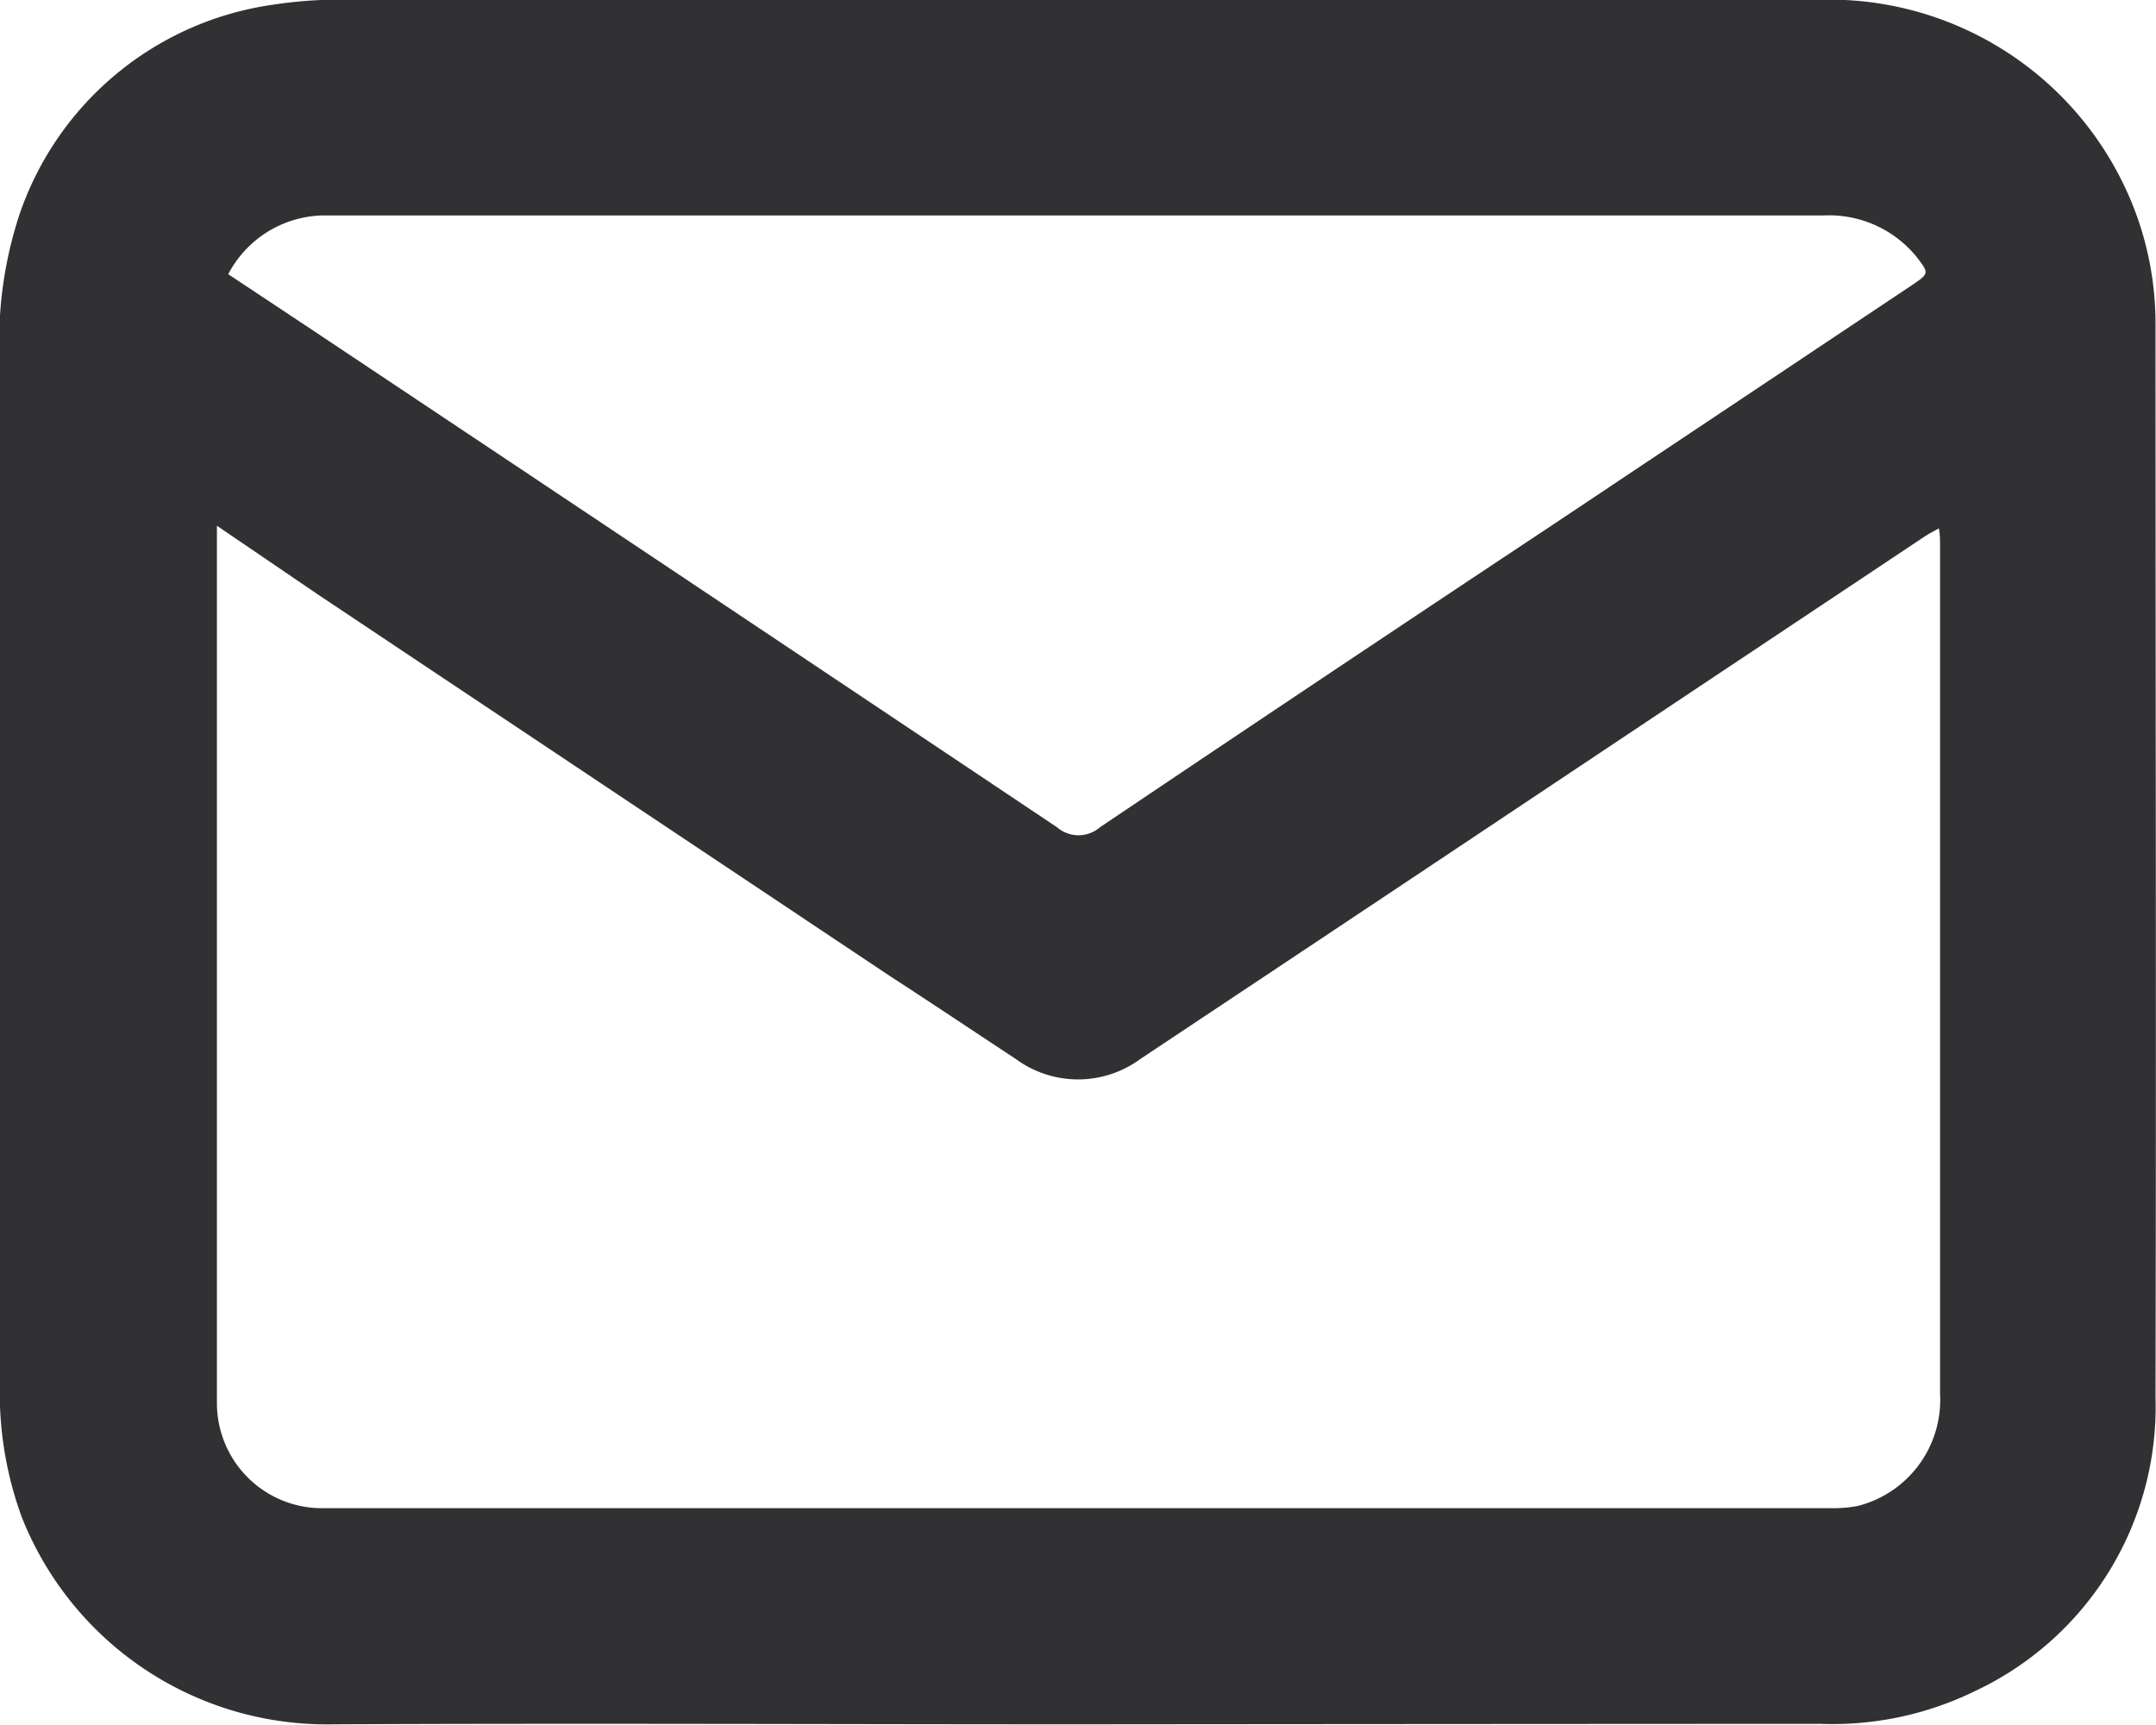
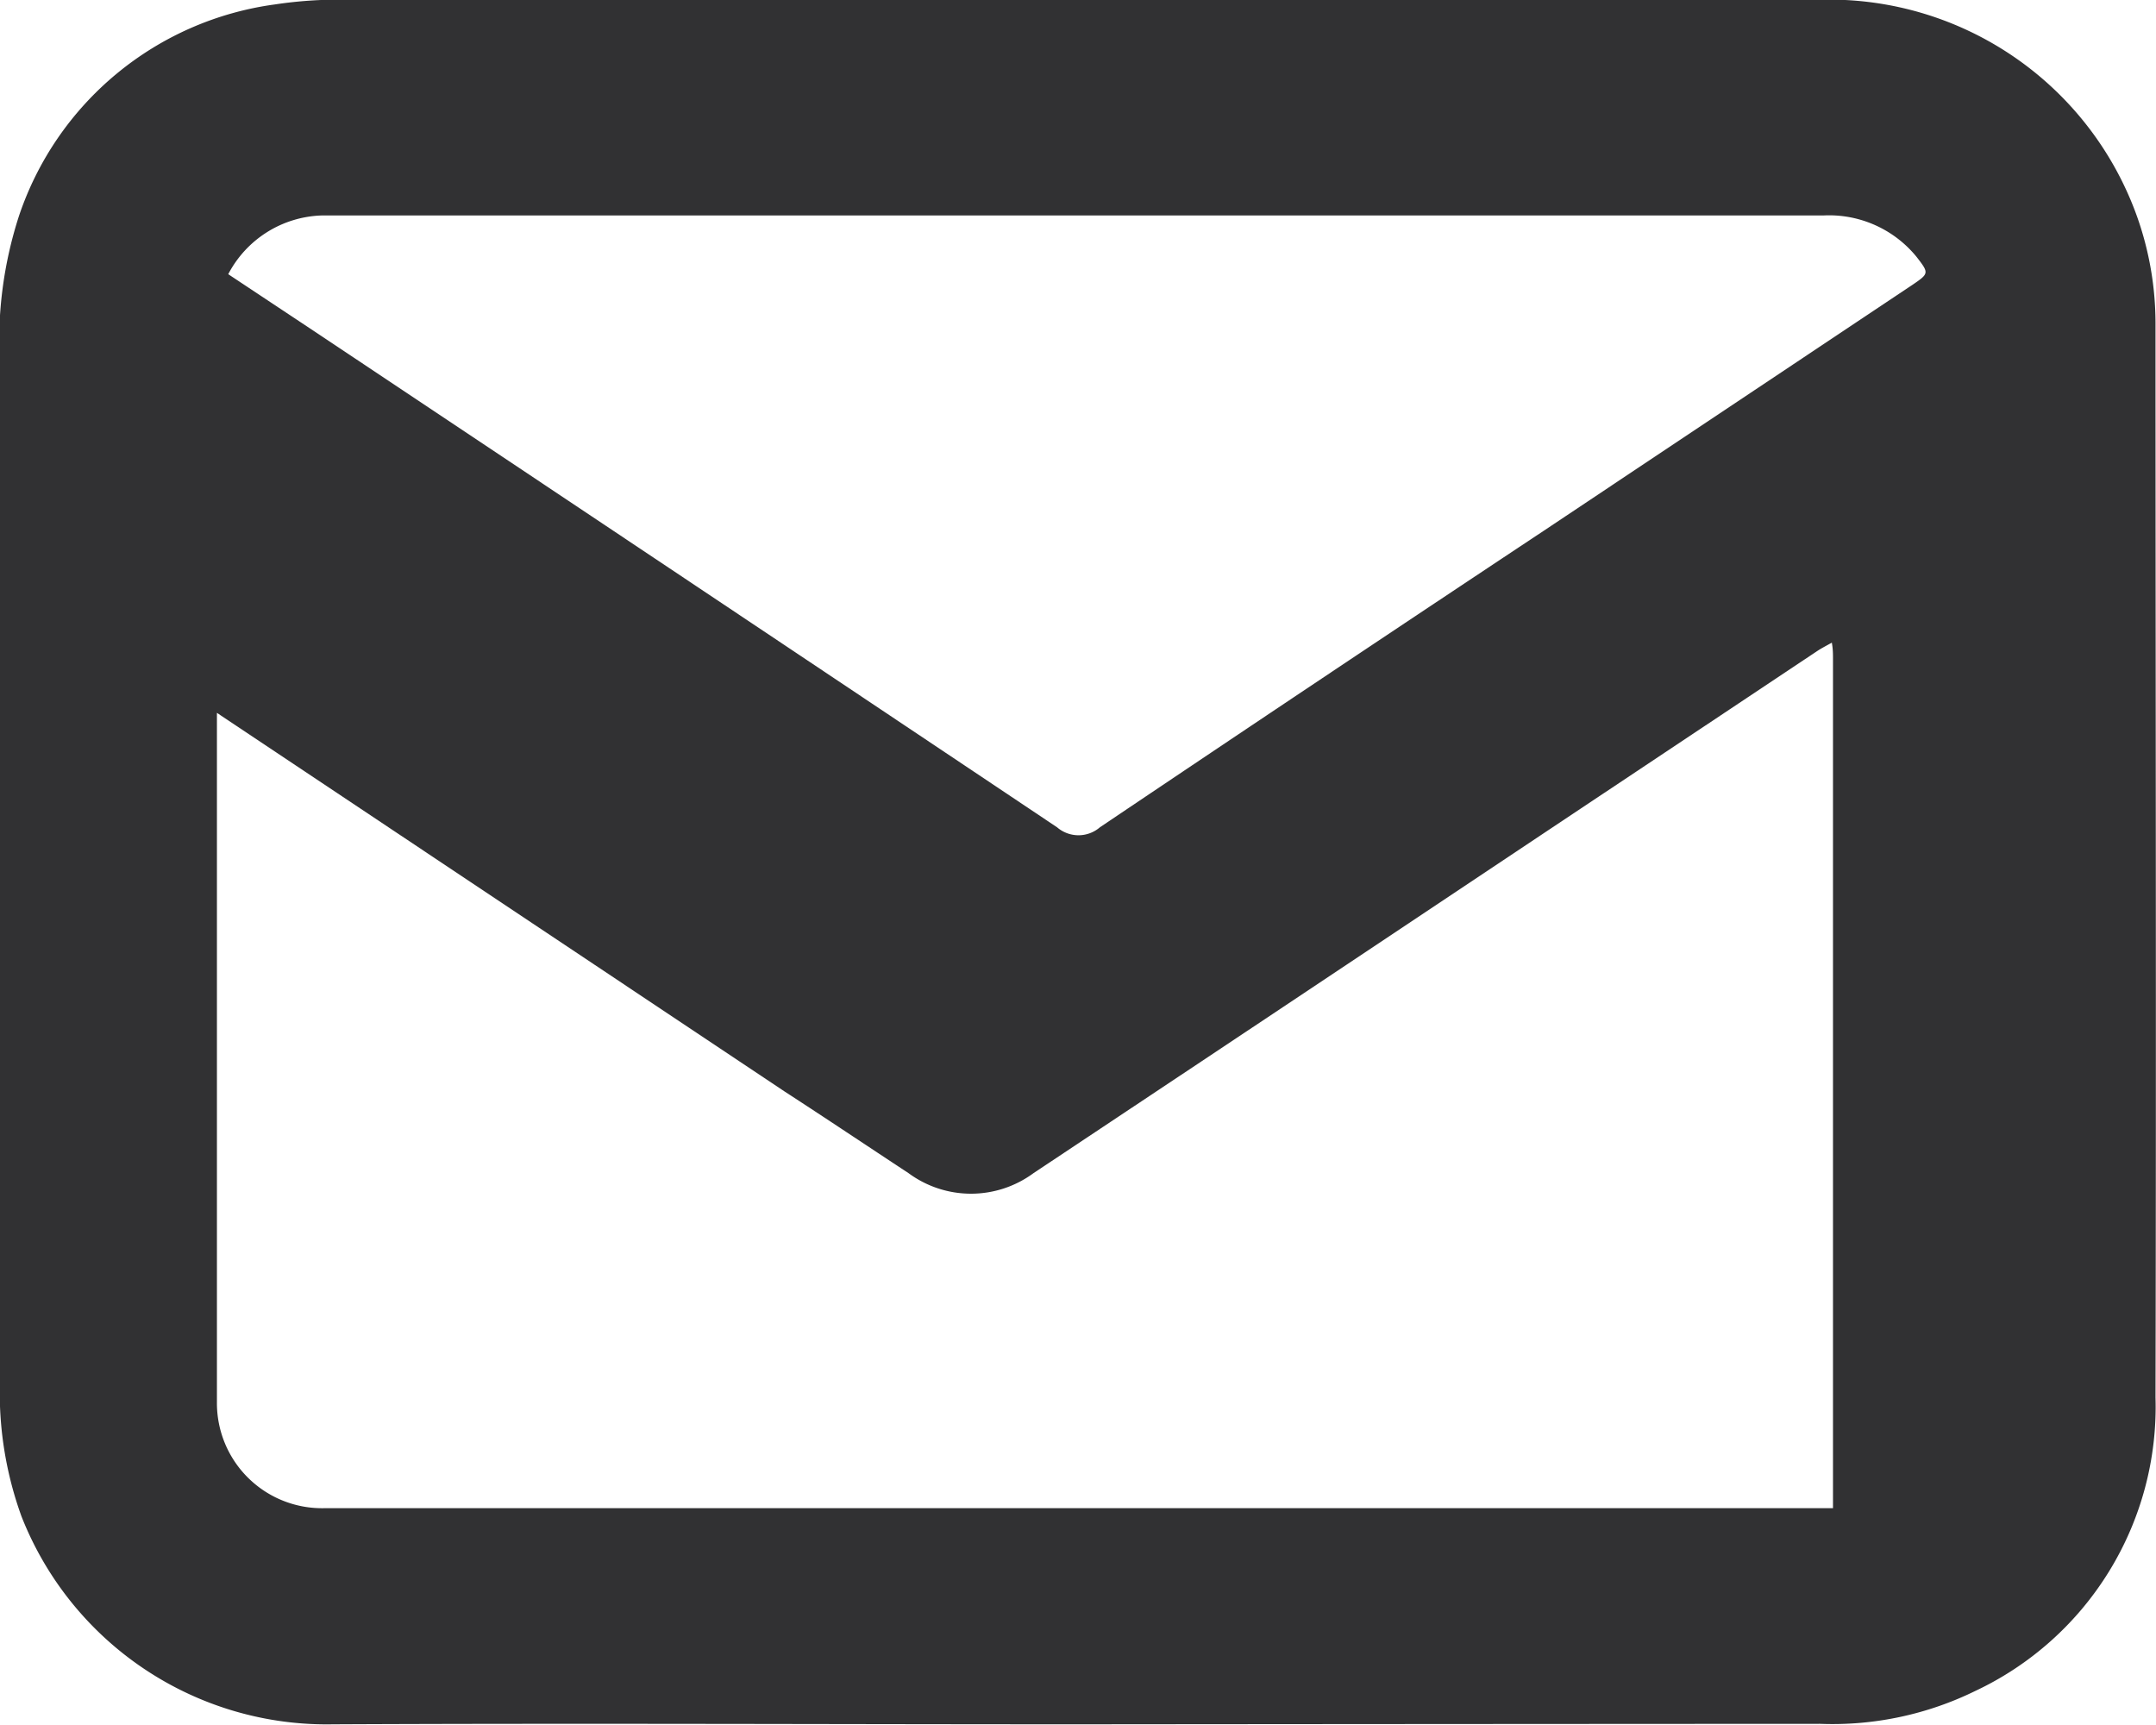
<svg xmlns="http://www.w3.org/2000/svg" width="13.149" height="10.518" viewBox="0 0 13.149 10.518">
-   <path d="M4464.763,3319.985c-1.512,0-3.025-.007-4.537,0a2,2,0,0,1-1.9-1.268,2.21,2.21,0,0,1-.132-.8q0-3.113,0-6.225a2.479,2.479,0,0,1,.117-.906,1.917,1.917,0,0,1,1.561-1.289,2.616,2.616,0,0,1,.424-.029c3.006,0,6.012,0,9.017,0a1.994,1.994,0,0,1,1.916,1.324,1.949,1.949,0,0,1,.112.646c0,2.185.005,4.369,0,6.554a1.915,1.915,0,0,1-1.1,1.79,1.979,1.979,0,0,1-.947.2Q4467.028,3319.983,4464.763,3319.985Zm-5.245-7.309c0,.042,0,.061,0,.079q0,2.633,0,5.266a.641.641,0,0,0,.656.646h9.2a.782.782,0,0,0,.153-.014.667.667,0,0,0,.5-.683c0-1.726,0-3.452,0-5.178,0-.03,0-.061-.007-.1-.038.021-.063.034-.086.049l-1.734,1.155q-1.524,1.017-3.049,2.031a.642.642,0,0,1-.762,0c-.254-.167-.506-.336-.759-.5l-3.492-2.329Zm.069-1.534.517.343q2.27,1.513,4.538,3.03a.2.2,0,0,0,.261,0q1.351-.909,2.708-1.809l2.249-1.5c.1-.068.1-.071.025-.168a.688.688,0,0,0-.571-.254h-8.959c-.068,0-.136,0-.2,0A.667.667,0,0,0,4459.587,3311.142Z" transform="translate(-4458.195 -3309.47)" fill="#313133" />
+   <path d="M4464.763,3319.985c-1.512,0-3.025-.007-4.537,0a2,2,0,0,1-1.9-1.268,2.21,2.21,0,0,1-.132-.8q0-3.113,0-6.225a2.479,2.479,0,0,1,.117-.906,1.917,1.917,0,0,1,1.561-1.289,2.616,2.616,0,0,1,.424-.029c3.006,0,6.012,0,9.017,0a1.994,1.994,0,0,1,1.916,1.324,1.949,1.949,0,0,1,.112.646c0,2.185.005,4.369,0,6.554a1.915,1.915,0,0,1-1.1,1.79,1.979,1.979,0,0,1-.947.2Q4467.028,3319.983,4464.763,3319.985Zm-5.245-7.309c0,.042,0,.061,0,.079q0,2.633,0,5.266a.641.641,0,0,0,.656.646h9.2c0-1.726,0-3.452,0-5.178,0-.03,0-.061-.007-.1-.038.021-.063.034-.086.049l-1.734,1.155q-1.524,1.017-3.049,2.031a.642.642,0,0,1-.762,0c-.254-.167-.506-.336-.759-.5l-3.492-2.329Zm.069-1.534.517.343q2.27,1.513,4.538,3.03a.2.2,0,0,0,.261,0q1.351-.909,2.708-1.809l2.249-1.5c.1-.068.1-.071.025-.168a.688.688,0,0,0-.571-.254h-8.959c-.068,0-.136,0-.2,0A.667.667,0,0,0,4459.587,3311.142Z" transform="translate(-4458.195 -3309.47)" fill="#313133" />
</svg>